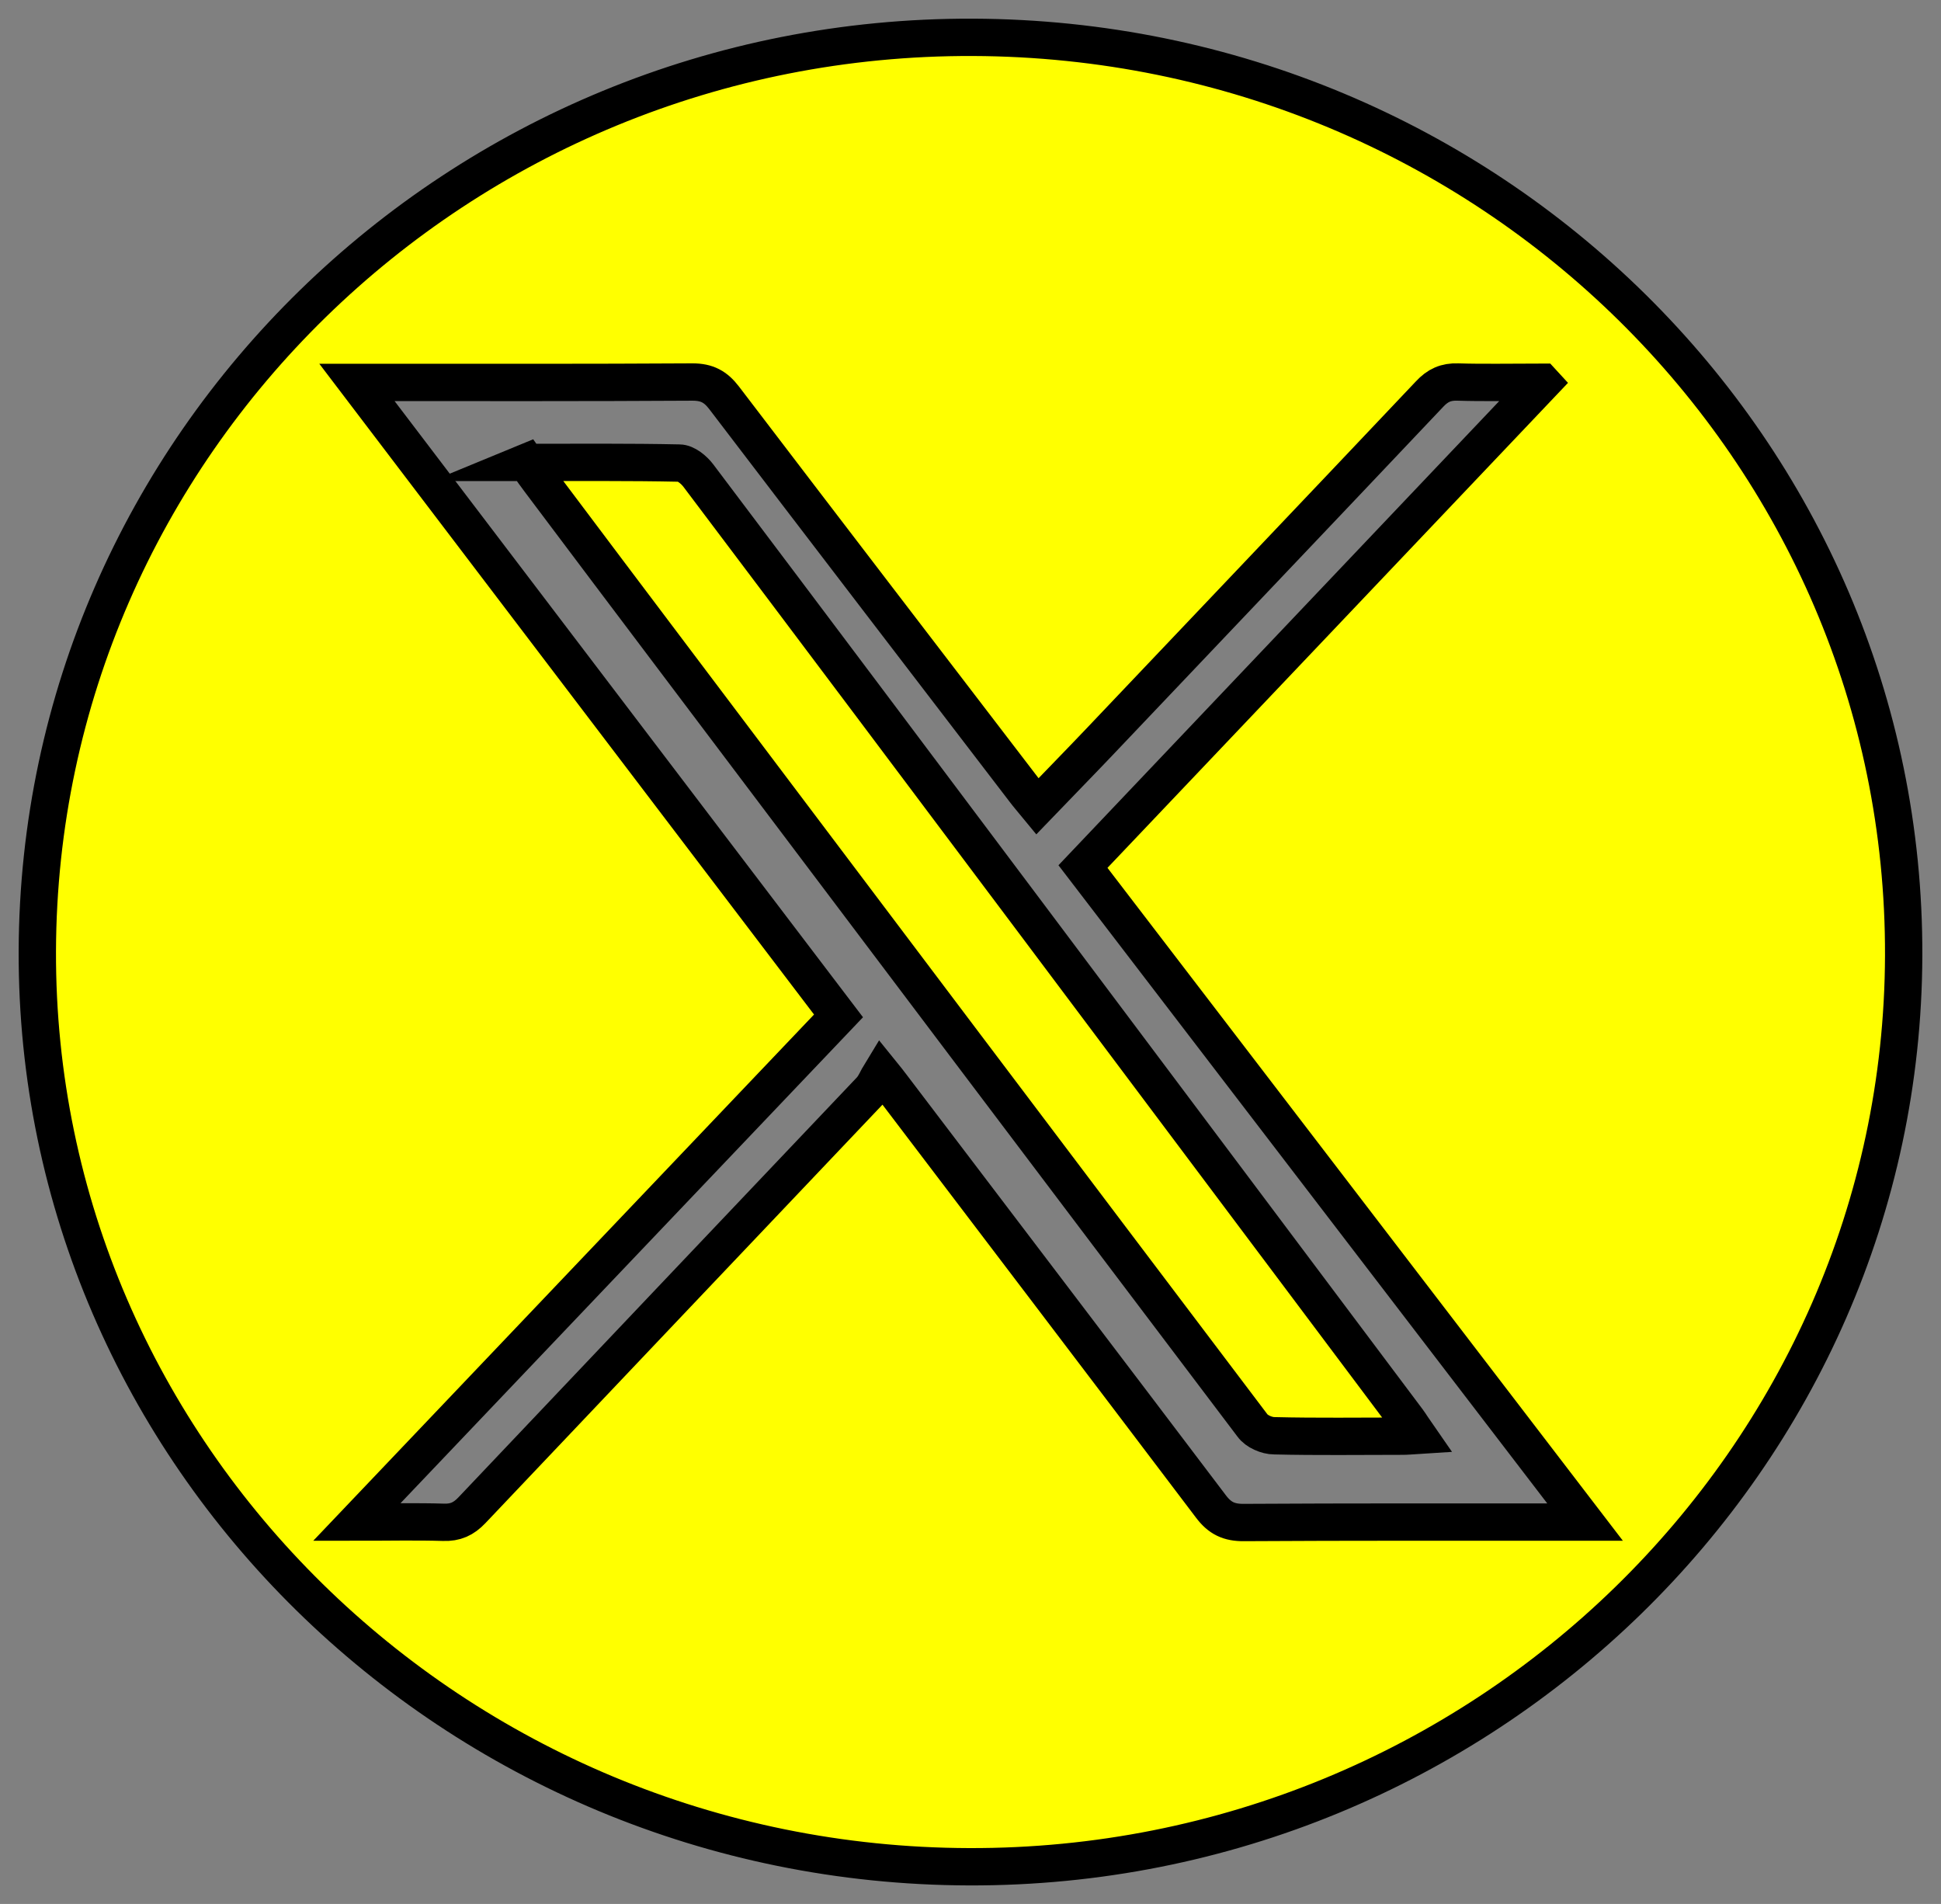
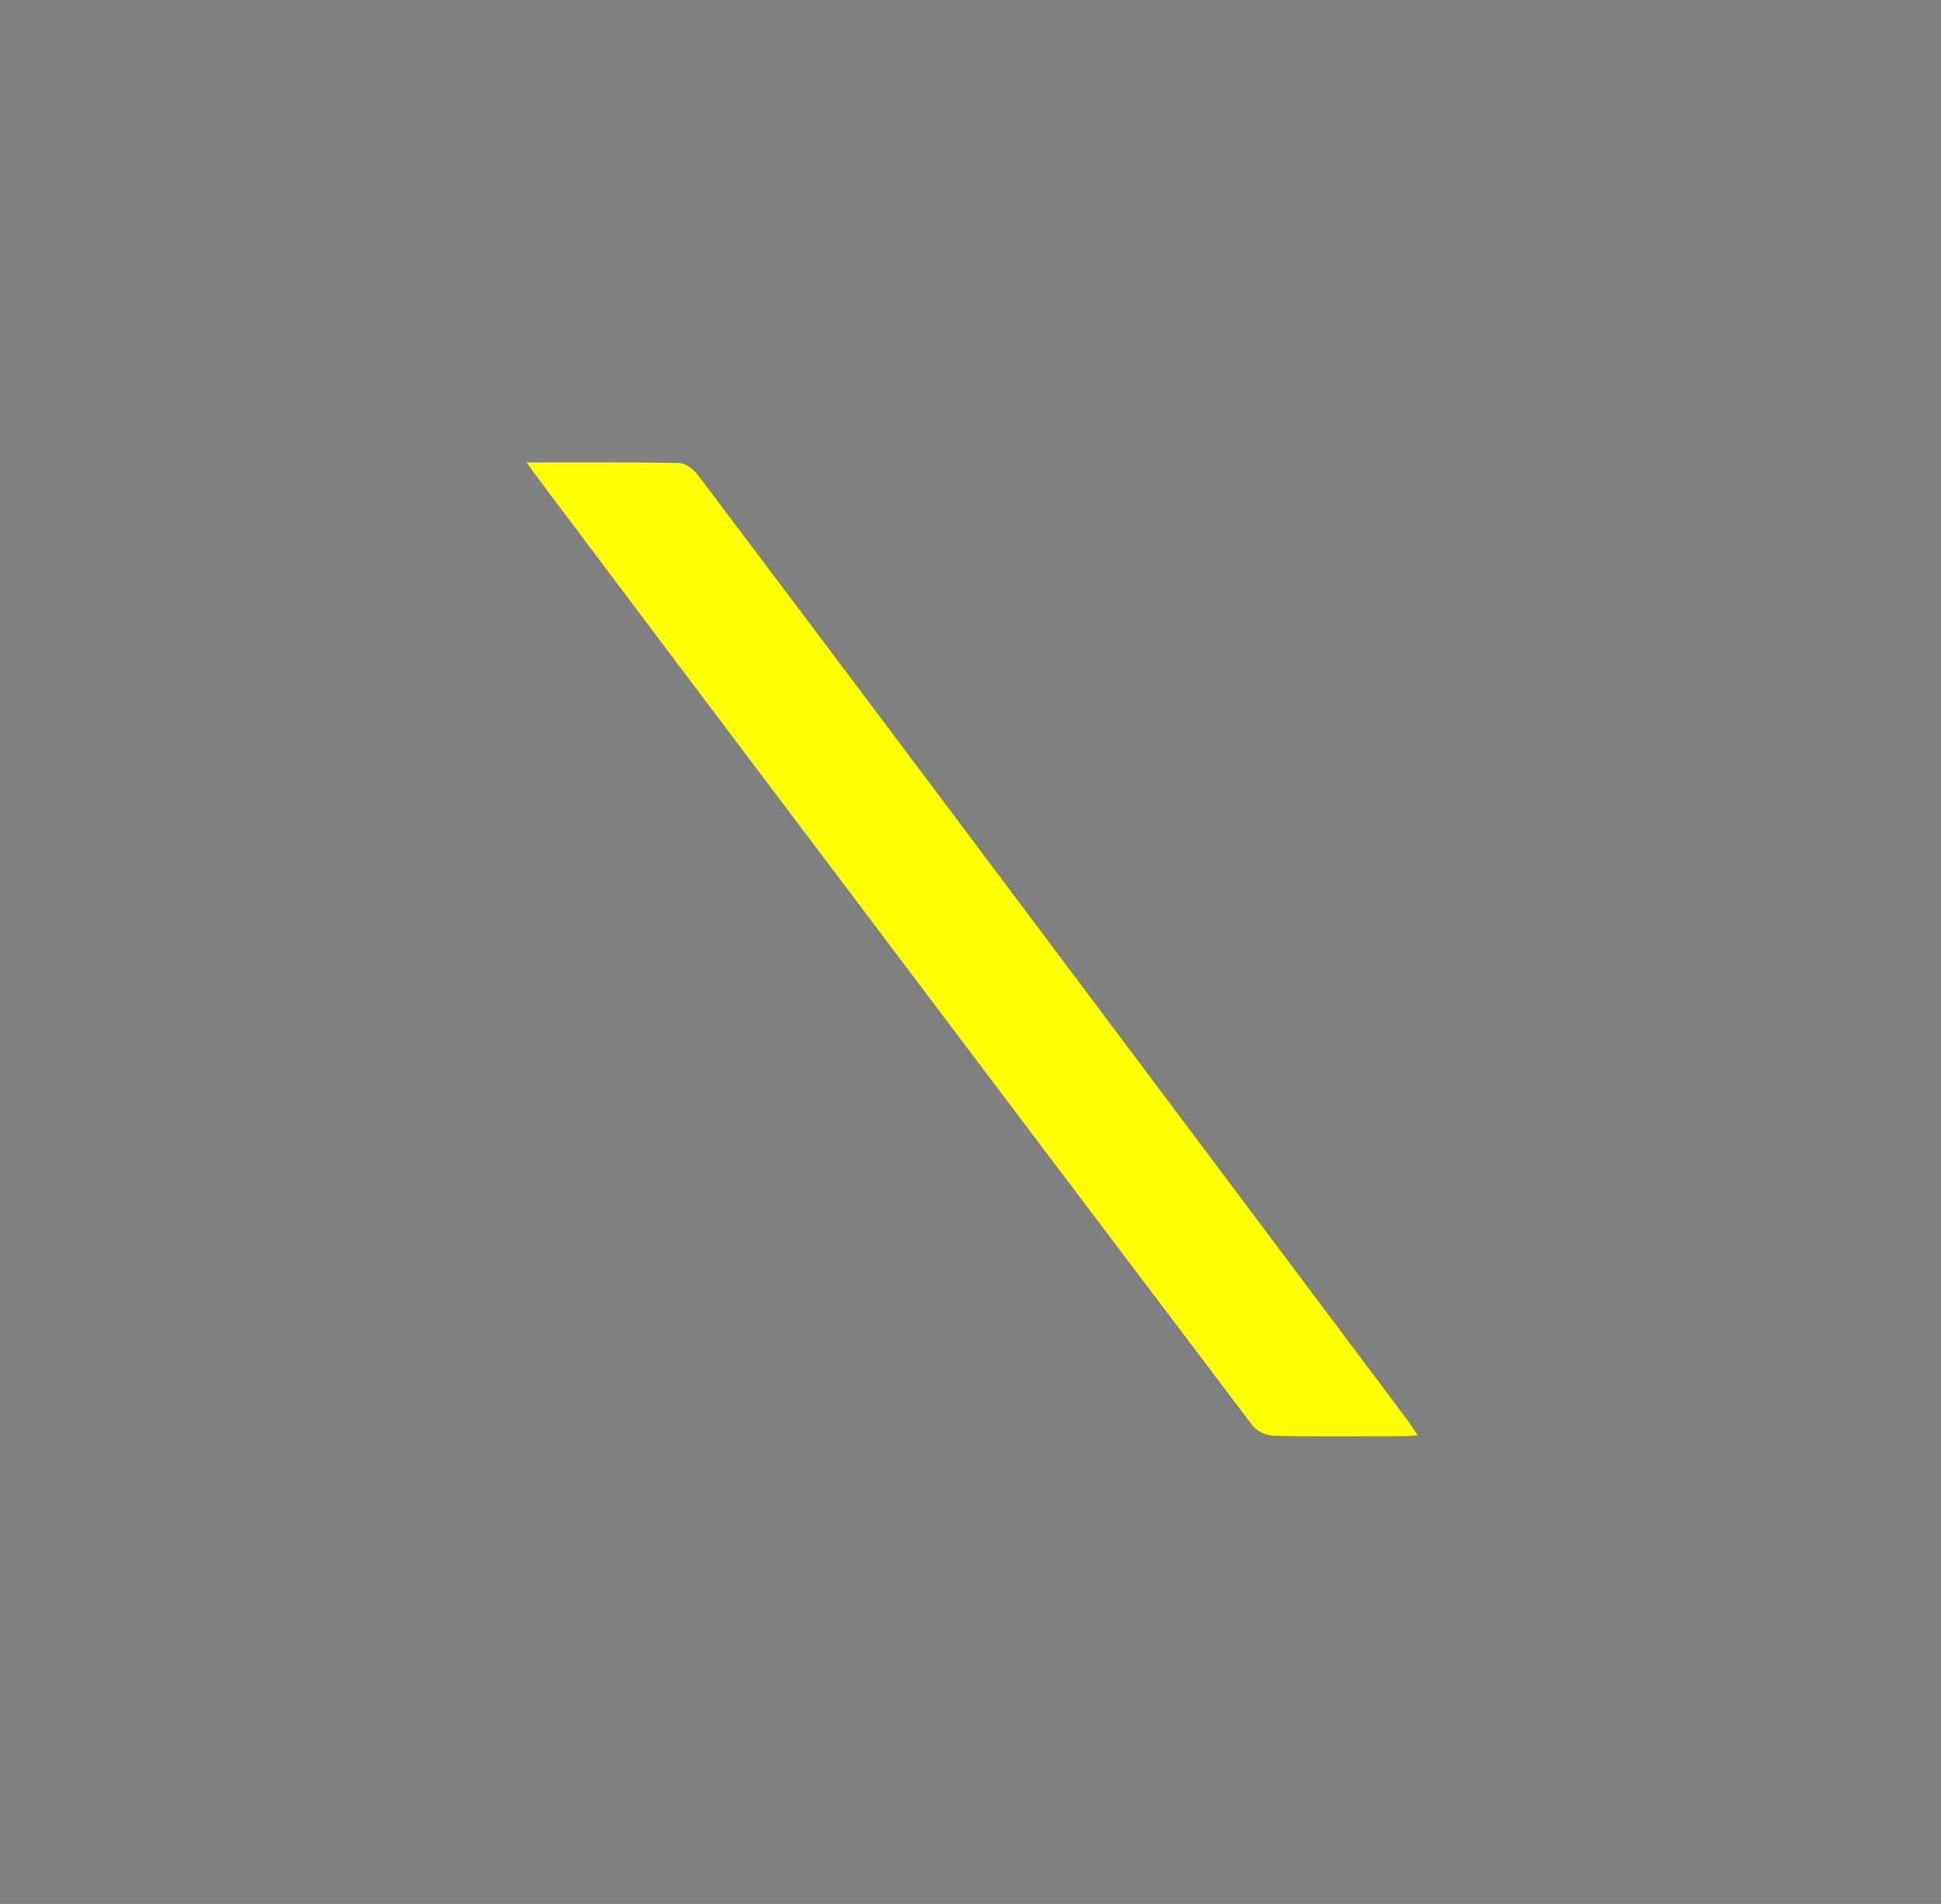
<svg xmlns="http://www.w3.org/2000/svg" width="52" height="51" viewBox="0 0 52 51" fill="none">
  <rect x="0" y="0" width="52" height="51" fill="#808080" stroke="none" />
-   <path d="M41.312 10.238C40.456 10.238 39.759 10.255 39.056 10.233C38.735 10.222 38.515 10.323 38.296 10.559C35.353 13.67 32.4 16.77 29.452 19.876C28.912 20.444 28.36 21.007 27.792 21.598C27.657 21.434 27.539 21.299 27.438 21.164C24.754 17.659 22.07 14.16 19.398 10.655C19.173 10.362 18.942 10.233 18.554 10.233C15.758 10.25 12.967 10.244 10.176 10.244H9.563C13.907 15.954 18.171 21.569 22.464 27.212C18.182 31.708 13.918 36.192 9.558 40.772C10.424 40.772 11.15 40.755 11.881 40.777C12.202 40.788 12.421 40.687 12.641 40.456C16.196 36.704 19.758 32.957 23.319 29.204C23.437 29.08 23.499 28.906 23.606 28.732C23.769 28.934 23.814 28.985 23.848 29.035C26.712 32.805 29.581 36.574 32.439 40.35C32.675 40.665 32.923 40.788 33.328 40.783C36.169 40.766 39.011 40.772 41.857 40.772H42.465C37.936 34.858 33.48 29.041 29.013 23.212C33.103 18.903 37.171 14.627 41.323 10.25M25.963 50.004C12.162 49.965 0.955 38.954 1 25.474C1.045 11.921 12.281 0.95 26.065 1C39.888 1.051 51.045 12.061 51 25.603C50.955 39.078 39.708 50.044 25.963 50.004Z" fill="#FFFF00" />
-   <path d="M41.312 10.238C40.456 10.238 39.759 10.255 39.056 10.233C38.735 10.222 38.515 10.323 38.296 10.559C35.353 13.67 32.4 16.77 29.452 19.876C28.912 20.444 28.36 21.007 27.792 21.598C27.657 21.434 27.539 21.299 27.438 21.164C24.754 17.659 22.07 14.16 19.398 10.655C19.173 10.362 18.942 10.233 18.554 10.233C15.758 10.25 12.967 10.244 10.176 10.244H9.563C13.907 15.954 18.171 21.569 22.464 27.212C18.182 31.708 13.918 36.192 9.558 40.772C10.424 40.772 11.15 40.755 11.881 40.777C12.202 40.788 12.421 40.687 12.641 40.456C16.196 36.704 19.758 32.957 23.319 29.204C23.437 29.08 23.499 28.906 23.606 28.732C23.769 28.934 23.814 28.985 23.848 29.035C26.712 32.805 29.581 36.574 32.439 40.35C32.675 40.665 32.923 40.788 33.328 40.783C36.169 40.766 39.011 40.772 41.857 40.772H42.465C37.936 34.858 33.48 29.041 29.013 23.212C33.103 18.903 37.171 14.627 41.323 10.25L41.312 10.238ZM25.963 50.004C12.162 49.965 0.955 38.954 1 25.474C1.045 11.921 12.281 0.95 26.065 1C39.888 1.051 51.045 12.061 51 25.603C50.955 39.078 39.708 50.044 25.963 50.004Z" stroke="black" stroke-miterlimit="10" />
-   <path d="M14.092 12.387C15.533 12.387 16.866 12.376 18.199 12.404C18.374 12.404 18.593 12.584 18.711 12.742C21.75 16.77 24.776 20.804 27.803 24.838C31.106 29.244 34.408 33.643 37.711 38.048C37.795 38.161 37.863 38.279 37.981 38.448C37.807 38.459 37.688 38.47 37.57 38.47C36.428 38.47 35.28 38.487 34.138 38.459C33.936 38.459 33.666 38.341 33.553 38.183C28.394 31.364 23.246 24.54 18.098 17.71C16.883 16.101 15.673 14.492 14.464 12.883C14.362 12.748 14.261 12.607 14.104 12.382" fill="#FFFF00" />
-   <path d="M14.092 12.387C15.533 12.387 16.866 12.376 18.199 12.404C18.374 12.404 18.593 12.584 18.711 12.742C21.75 16.77 24.776 20.804 27.803 24.838C31.106 29.244 34.408 33.643 37.711 38.048C37.795 38.161 37.863 38.279 37.981 38.448C37.807 38.459 37.688 38.47 37.57 38.47C36.428 38.47 35.28 38.487 34.138 38.459C33.936 38.459 33.666 38.341 33.553 38.183C28.394 31.364 23.246 24.54 18.098 17.71C16.883 16.101 15.673 14.492 14.464 12.883C14.362 12.748 14.261 12.607 14.104 12.382L14.092 12.387Z" stroke="black" stroke-miterlimit="10" />
+   <path d="M14.092 12.387C15.533 12.387 16.866 12.376 18.199 12.404C18.374 12.404 18.593 12.584 18.711 12.742C21.75 16.77 24.776 20.804 27.803 24.838C31.106 29.244 34.408 33.643 37.711 38.048C37.795 38.161 37.863 38.279 37.981 38.448C37.807 38.459 37.688 38.47 37.57 38.47C36.428 38.47 35.28 38.487 34.138 38.459C33.936 38.459 33.666 38.341 33.553 38.183C28.394 31.364 23.246 24.54 18.098 17.71C14.362 12.748 14.261 12.607 14.104 12.382" fill="#FFFF00" />
</svg>